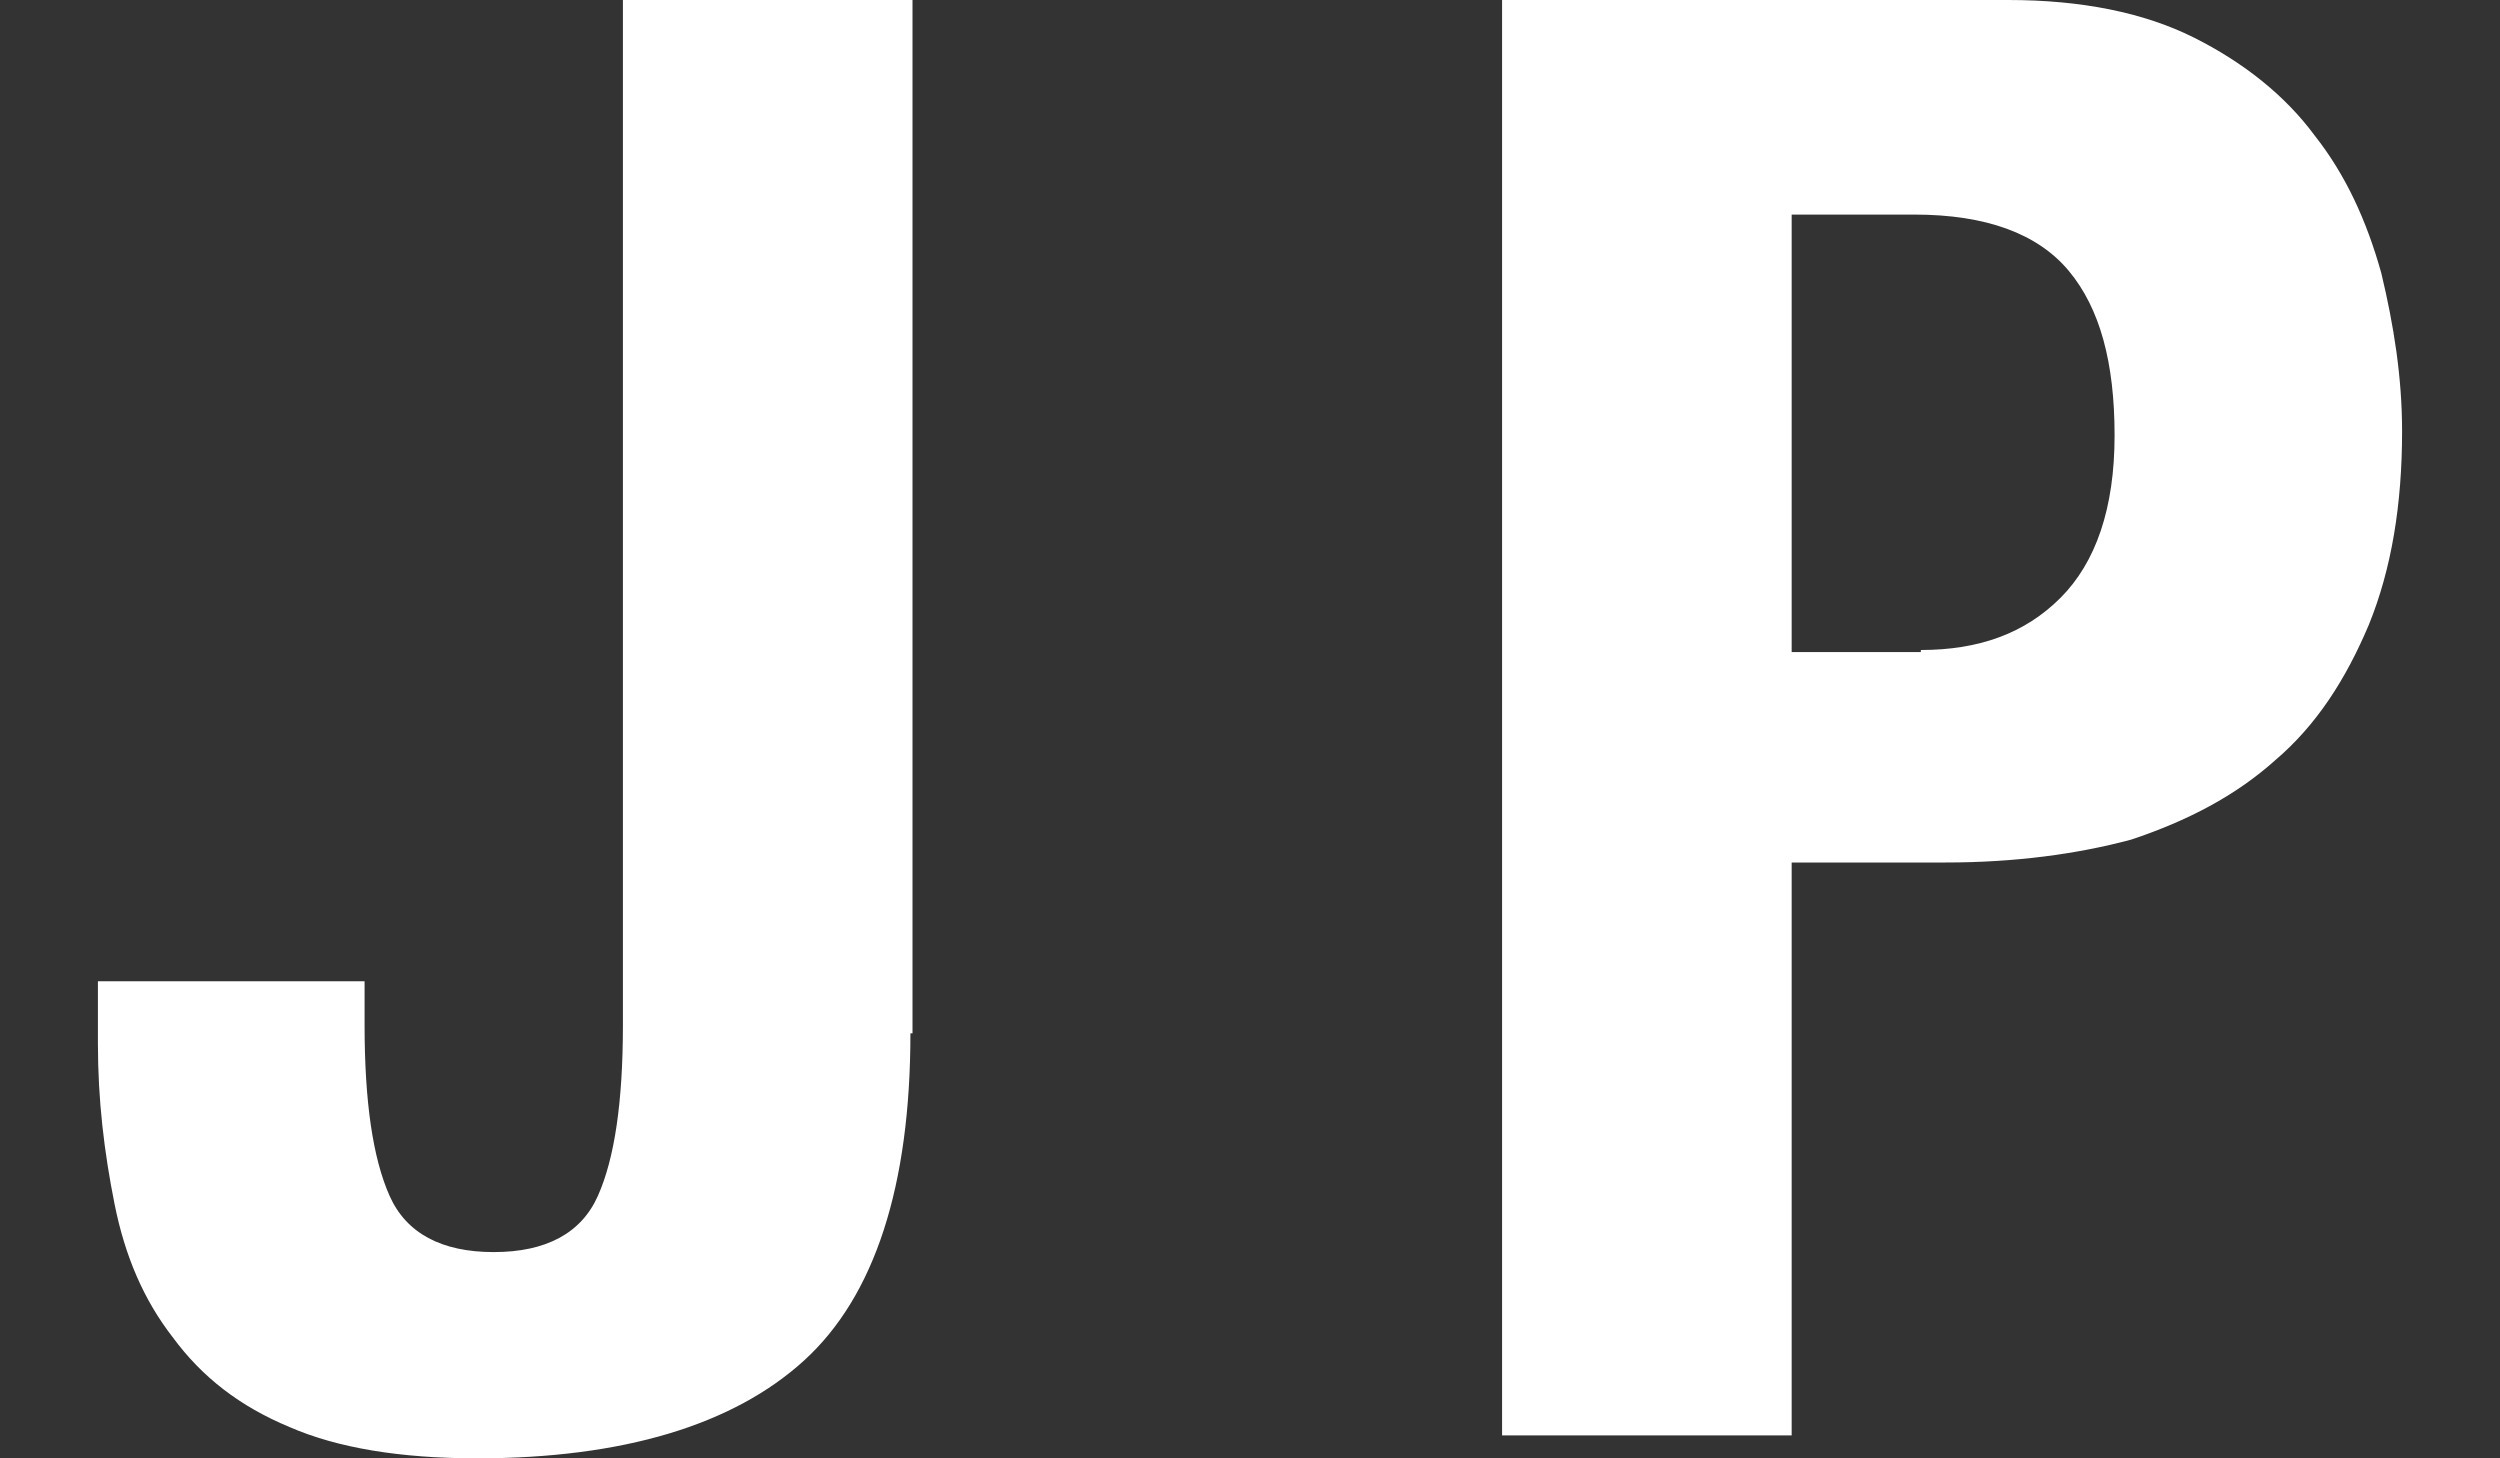
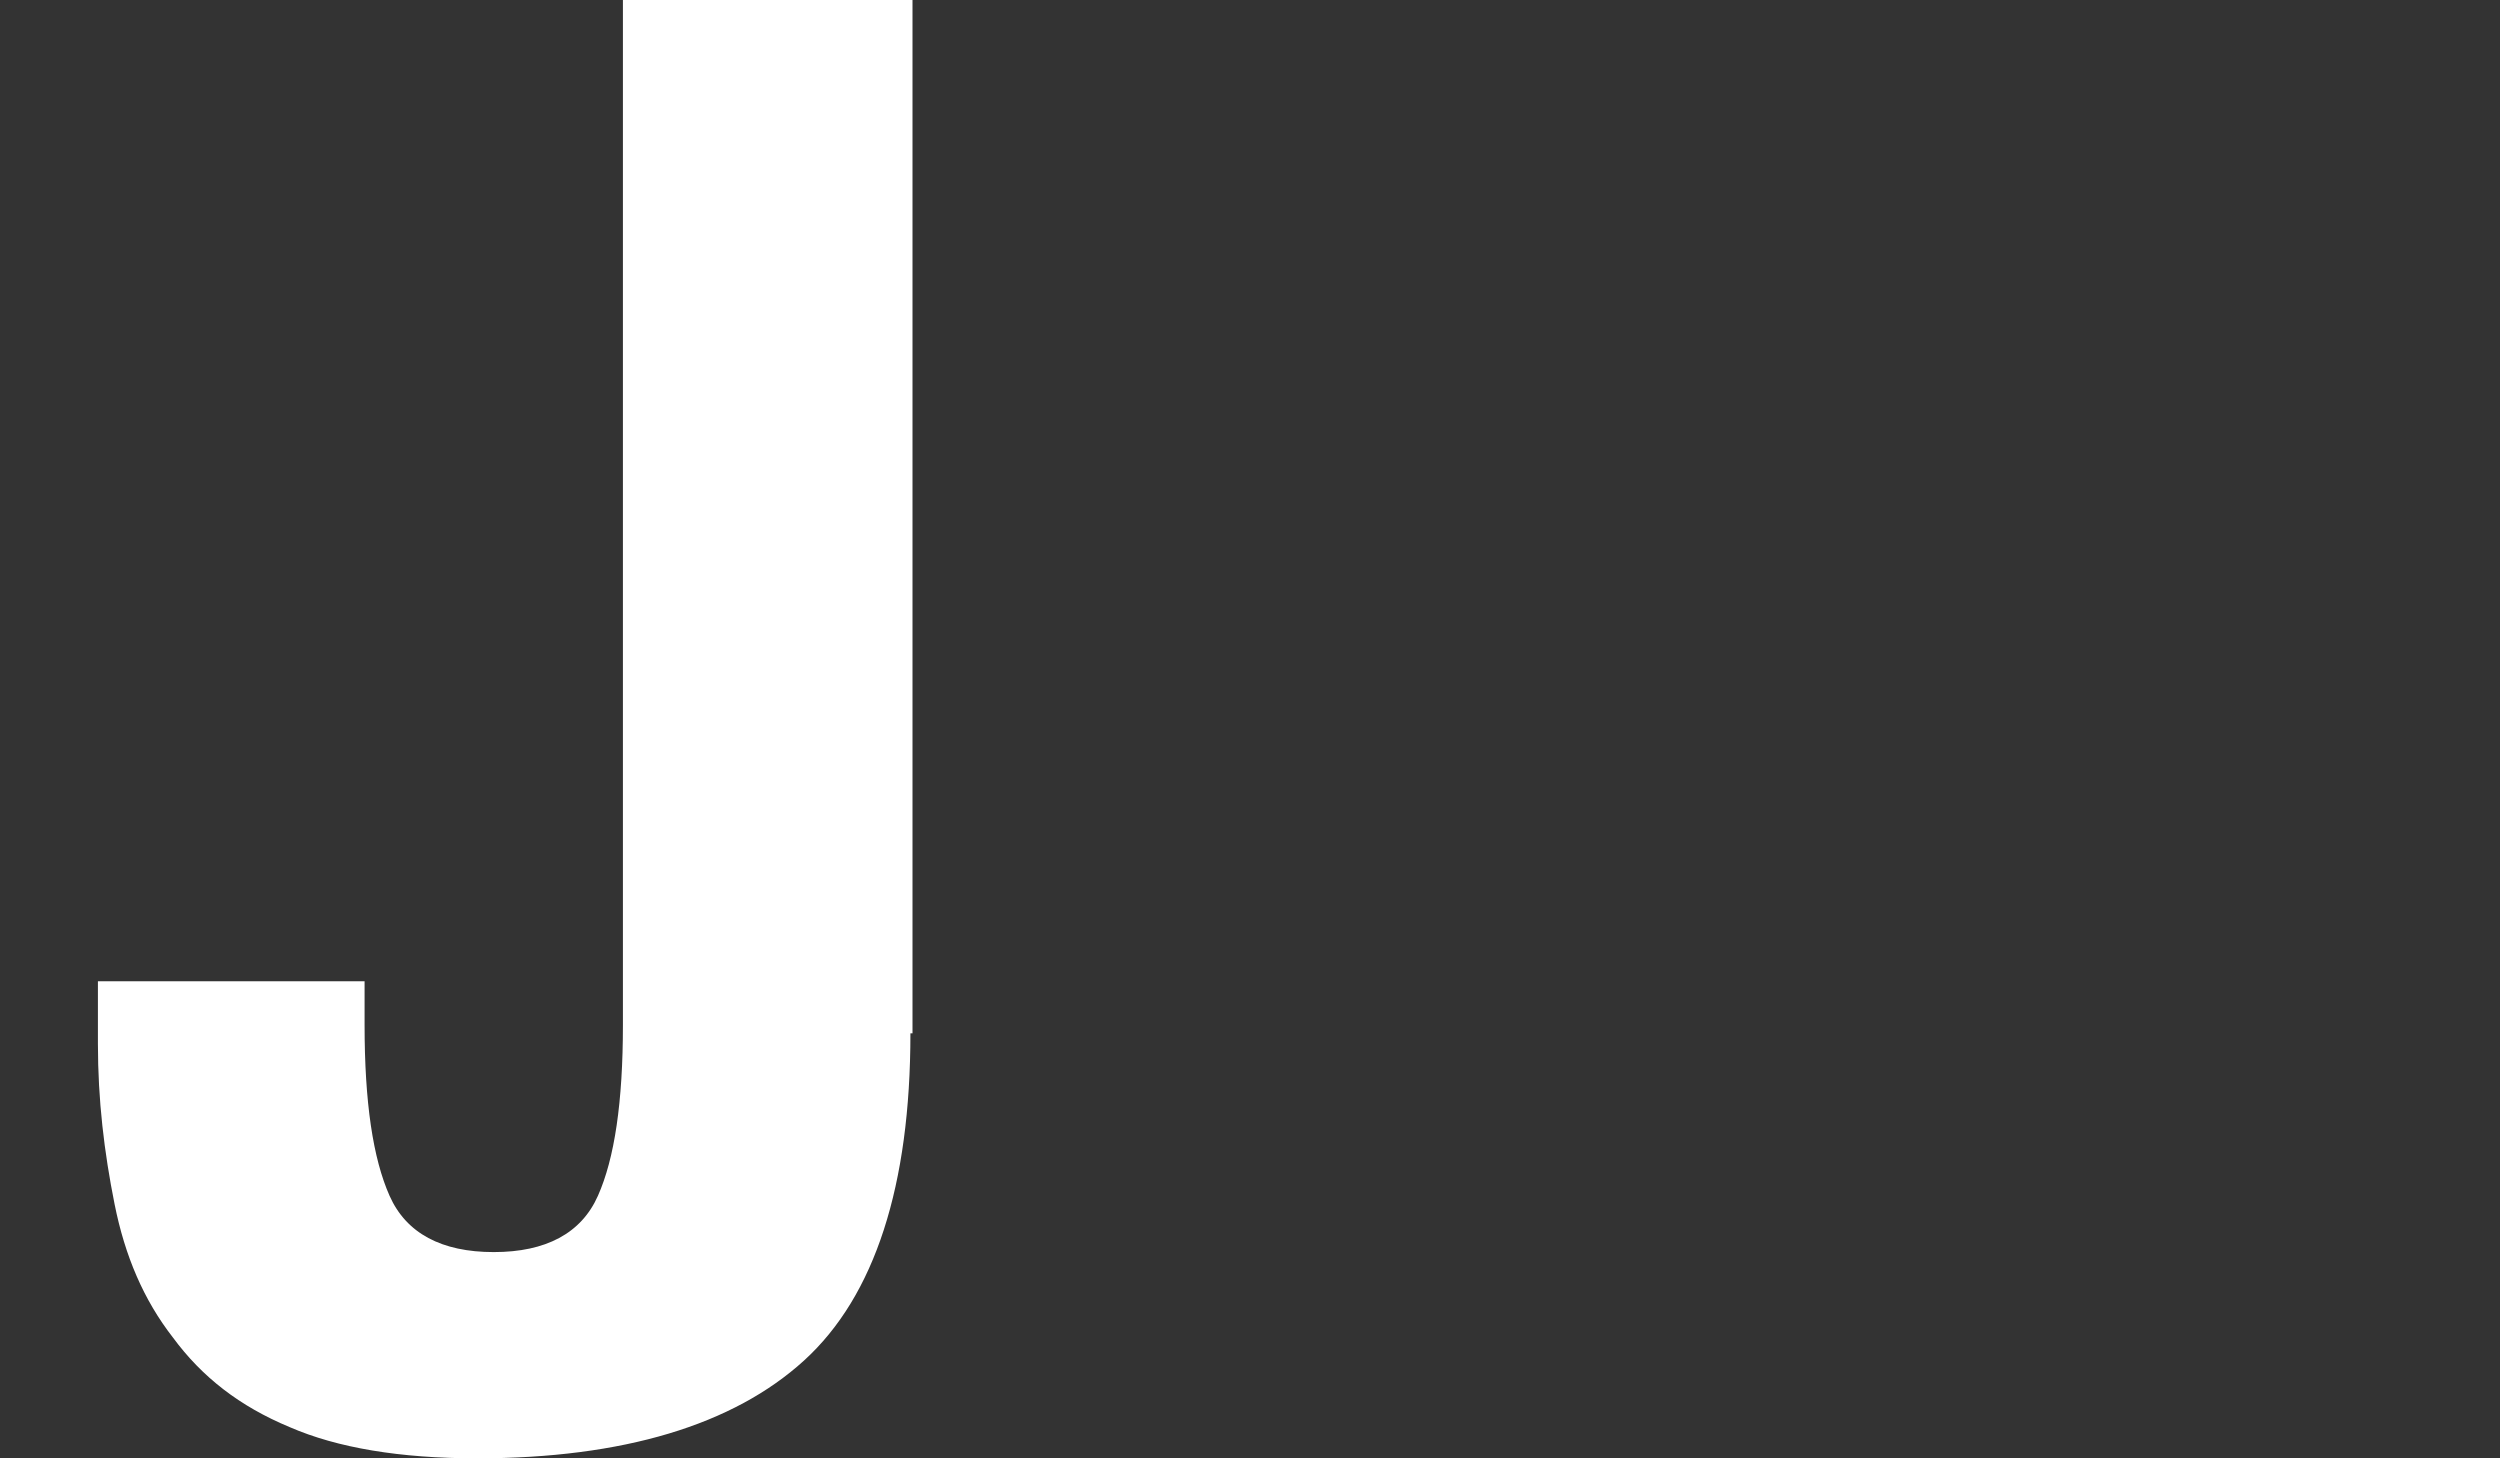
<svg xmlns="http://www.w3.org/2000/svg" version="1.1" id="レイヤー_1" x="0px" y="0px" viewBox="0 0 12 7" style="enable-background:new 0 0 12 7;" xml:space="preserve">
  <rect x="0" y="0" width="12" height="7" fill="#333333" stroke="none" />
  <style type="text/css">
	.st0{fill:#FFFFFF;}
</style>
  <g>
    <g>
      <path class="st0" d="M4.37,4.96c0,0.73-0.17,1.26-0.51,1.57C3.52,6.84,2.99,7,2.29,7c-0.37,0-0.67-0.05-0.9-0.15    c-0.24-0.1-0.42-0.24-0.56-0.43C0.69,6.24,0.6,6.03,0.55,5.78c-0.05-0.25-0.08-0.5-0.08-0.77v-0.3h1.28v0.21    c0,0.37,0.04,0.64,0.12,0.82c0.08,0.18,0.25,0.27,0.5,0.27c0.25,0,0.42-0.09,0.5-0.27c0.08-0.18,0.12-0.45,0.12-0.82V0h1.39V4.96z    " />
-       <path class="st0" d="M9.64,0c0.35,0,0.65,0.06,0.89,0.18s0.44,0.28,0.58,0.47c0.15,0.19,0.25,0.41,0.32,0.66    c0.06,0.25,0.1,0.5,0.1,0.76c0,0.35-0.05,0.66-0.16,0.93c-0.11,0.26-0.25,0.48-0.45,0.65c-0.19,0.17-0.42,0.29-0.69,0.38    C9.97,4.1,9.67,4.14,9.34,4.14H8.6v2.75H7.21V0H9.64z M9.22,3.12c0.28,0,0.5-0.08,0.67-0.25c0.17-0.17,0.26-0.43,0.26-0.78    c0-0.35-0.07-0.61-0.22-0.79c-0.15-0.18-0.4-0.27-0.74-0.27H8.6v2.1H9.22z" />
    </g>
  </g>
</svg>